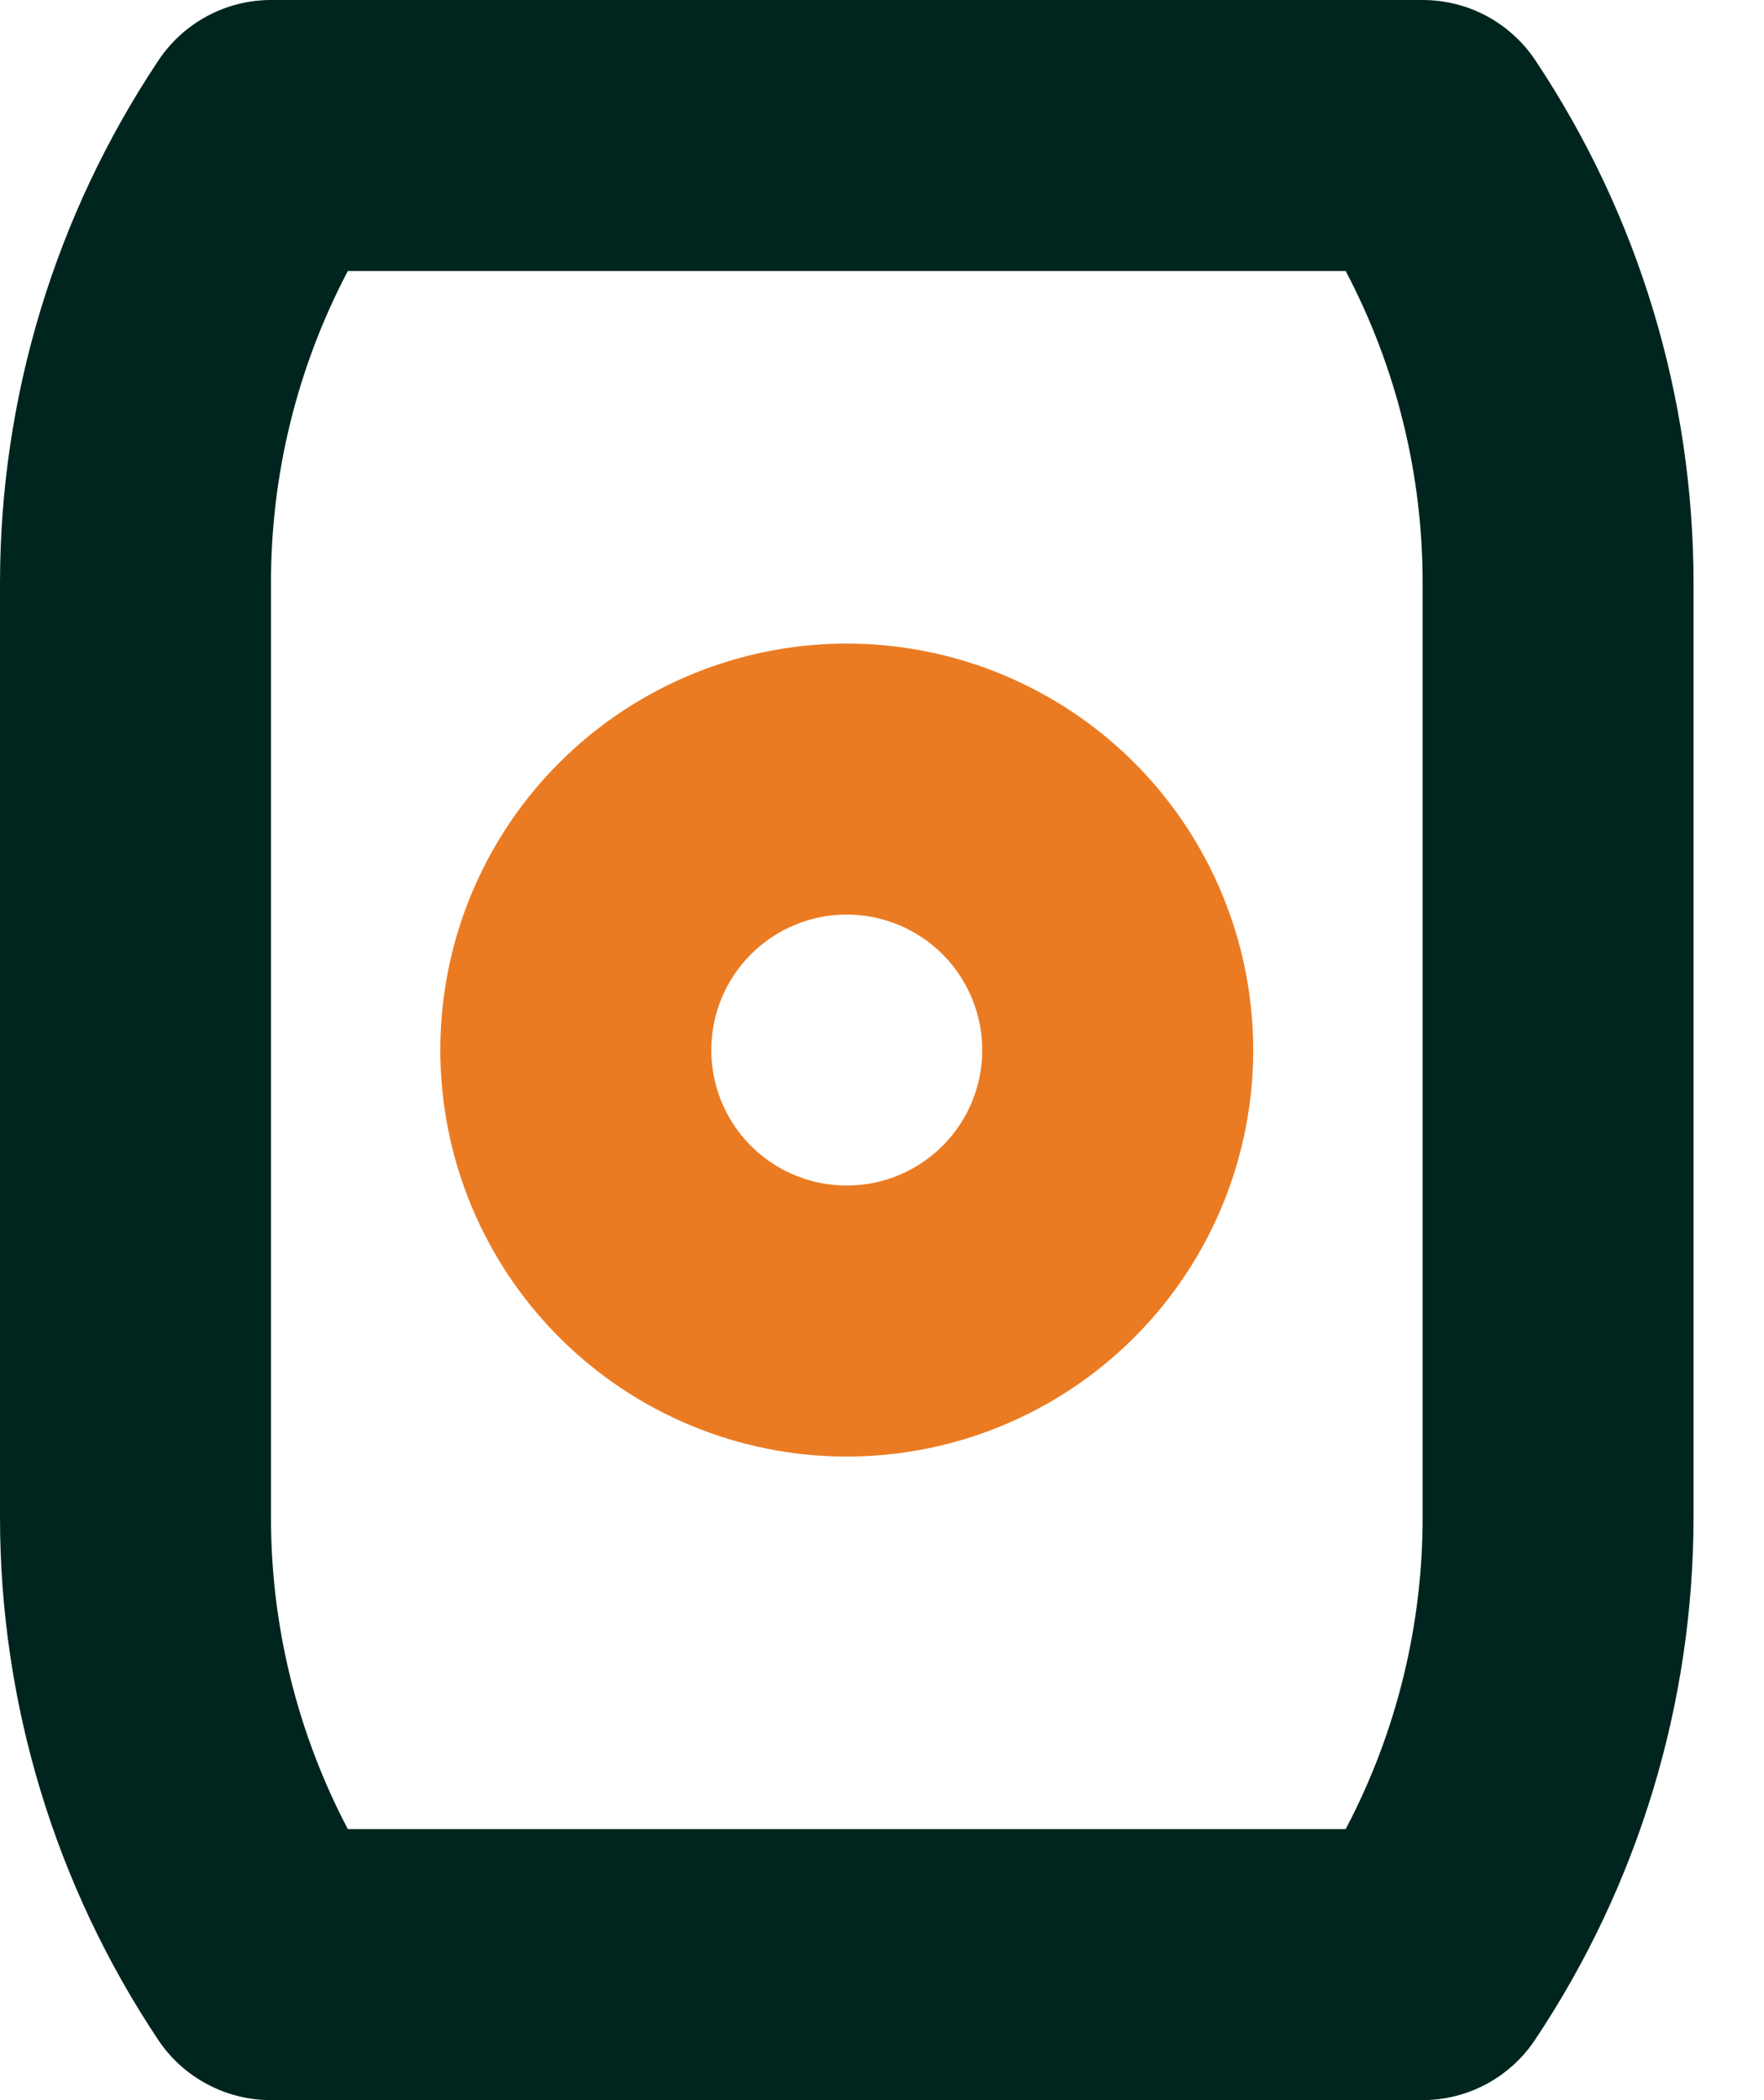
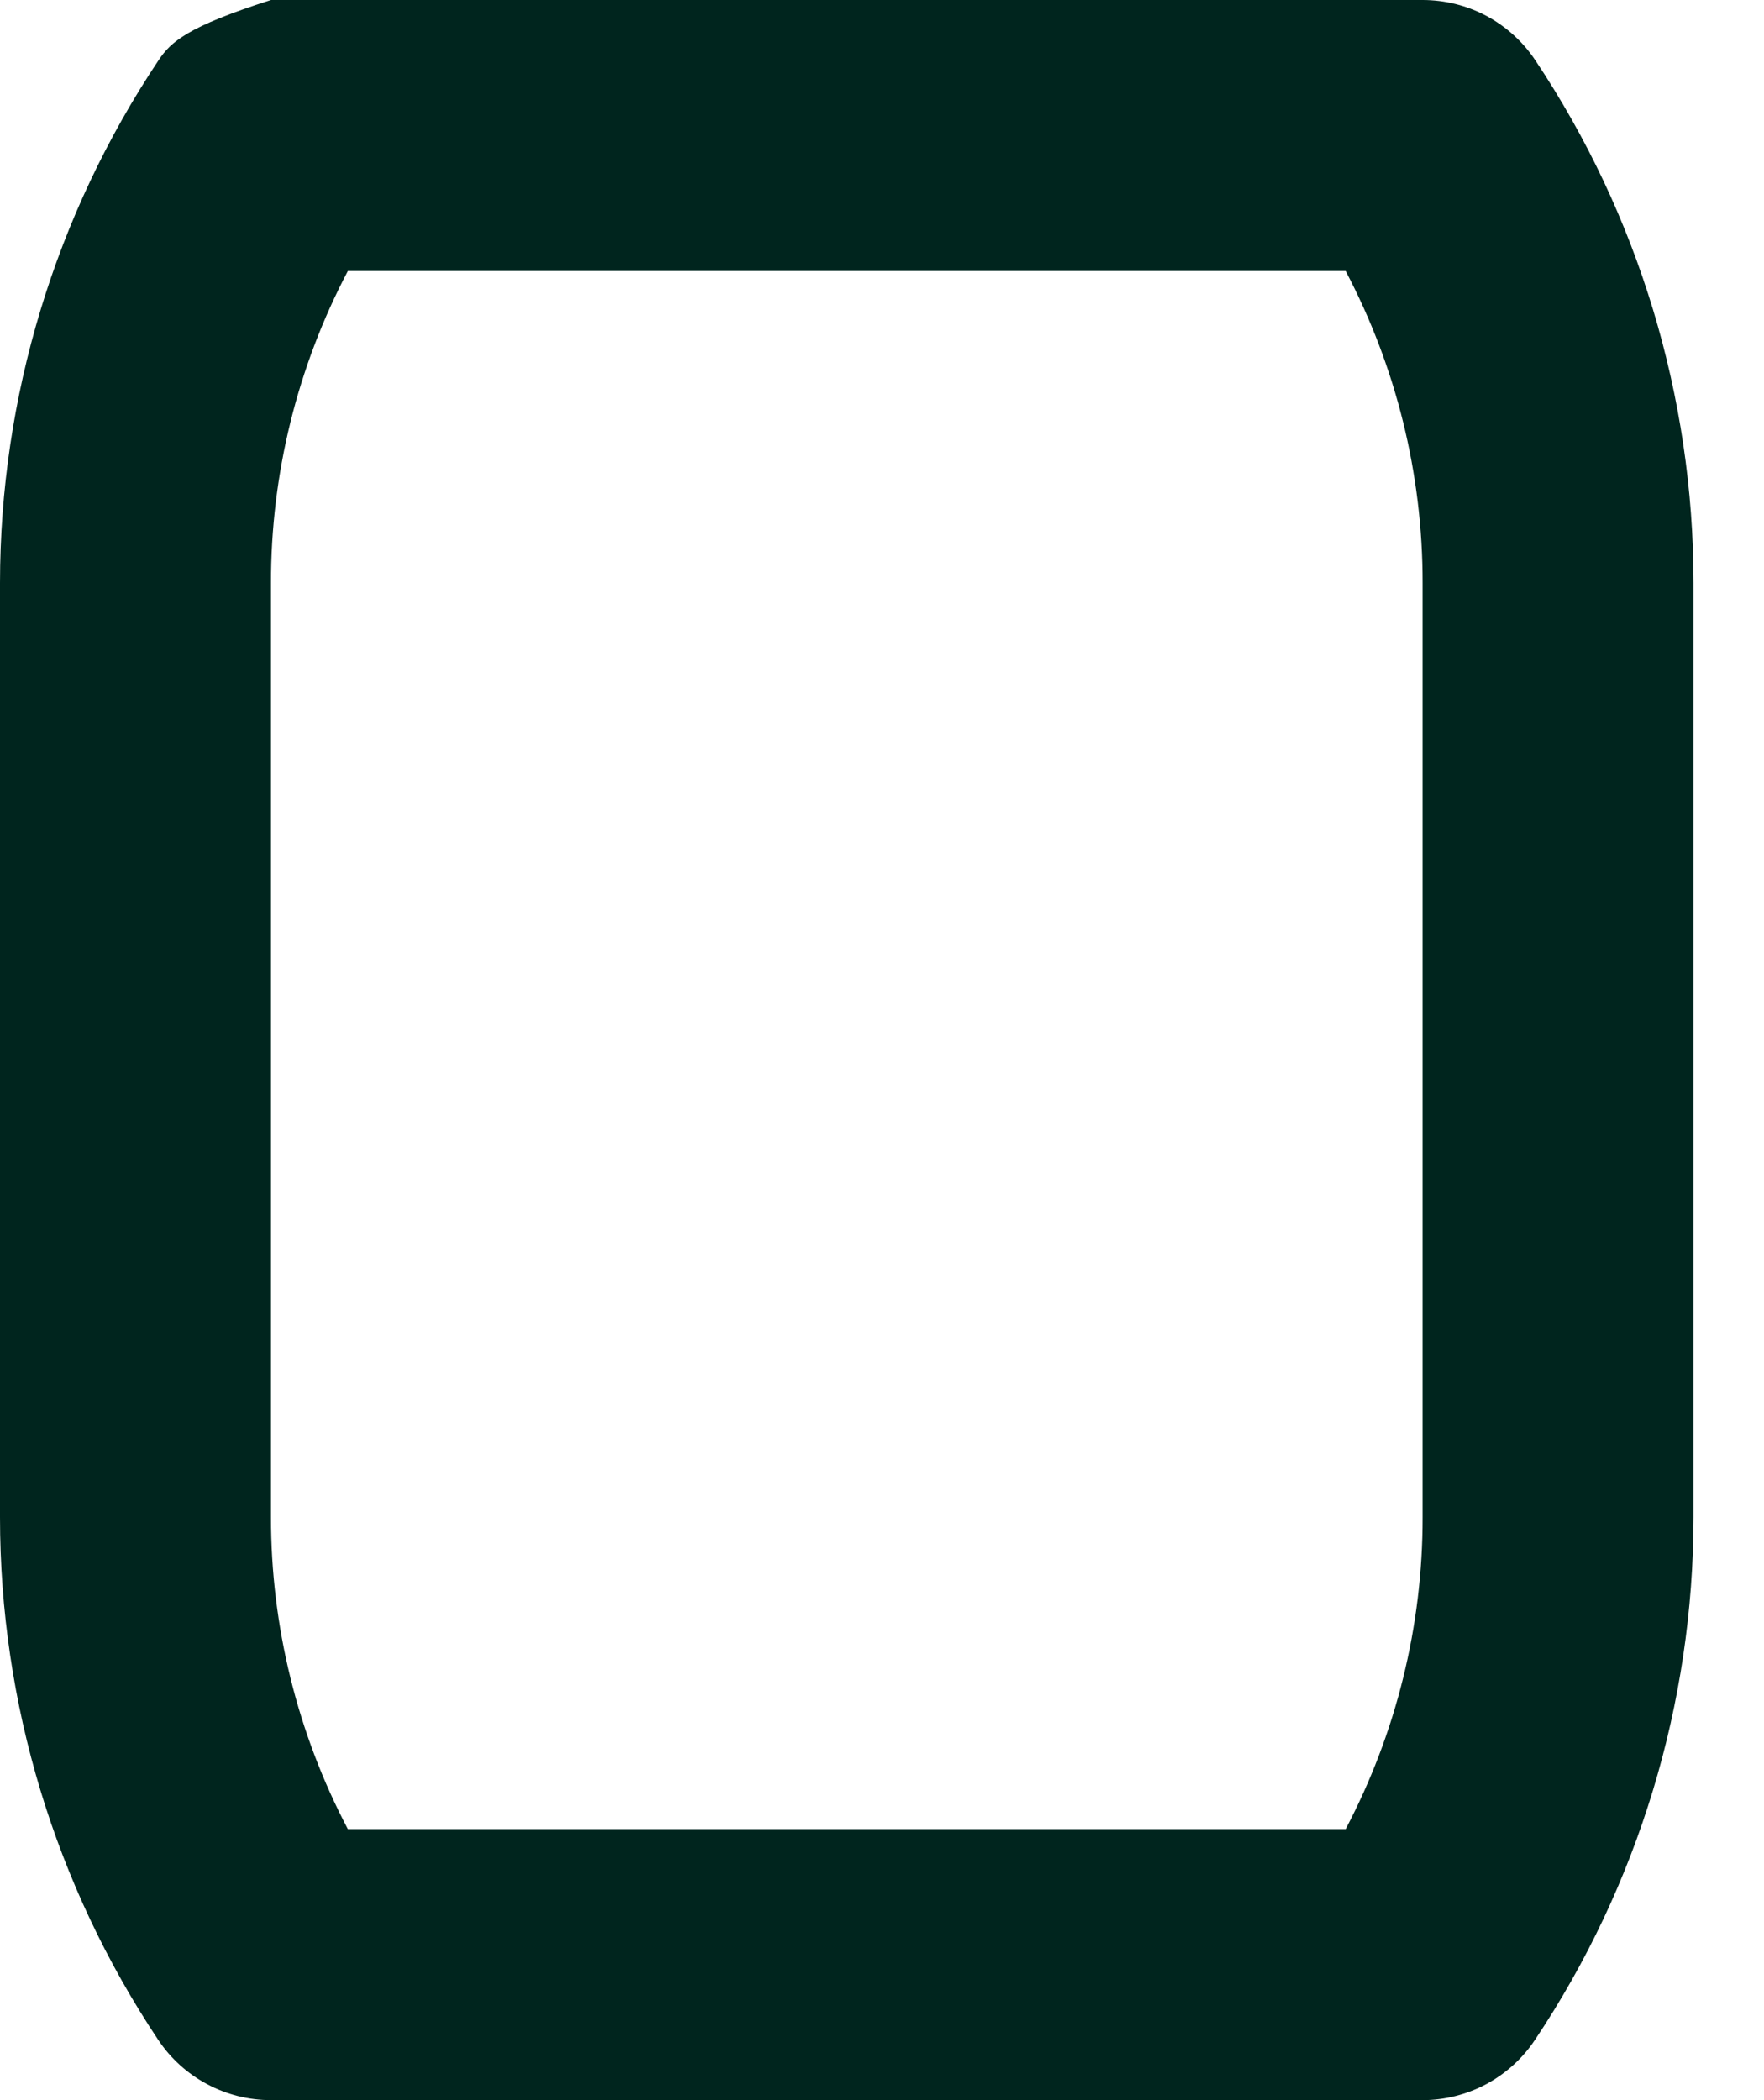
<svg xmlns="http://www.w3.org/2000/svg" width="21" height="25" viewBox="0 0 21 25" fill="none">
  <g id="Group 35">
-     <path id="Vector" d="M10.08 17.339C11.037 17.339 11.973 17.055 12.769 16.523C13.564 15.992 14.185 15.236 14.551 14.352C14.917 13.467 15.013 12.495 14.826 11.556C14.639 10.617 14.179 9.755 13.502 9.078C12.825 8.402 11.963 7.941 11.024 7.754C10.086 7.568 9.113 7.663 8.229 8.03C7.345 8.396 6.589 9.016 6.057 9.812C5.525 10.607 5.242 11.543 5.242 12.5C5.242 13.783 5.751 15.014 6.659 15.921C7.566 16.829 8.797 17.339 10.08 17.339ZM10.08 10.887C10.399 10.887 10.711 10.982 10.976 11.159C11.242 11.336 11.448 11.588 11.57 11.883C11.693 12.178 11.725 12.502 11.662 12.815C11.6 13.127 11.447 13.415 11.221 13.64C10.995 13.866 10.708 14.02 10.395 14.082C10.082 14.144 9.758 14.112 9.463 13.99C9.168 13.868 8.917 13.661 8.739 13.396C8.562 13.131 8.468 12.819 8.468 12.5C8.468 12.072 8.637 11.662 8.94 11.36C9.242 11.057 9.653 10.887 10.08 10.887Z" fill="#EB7B22" />
-     <path id="Vector_2" d="M1.883 24.282C2.03 24.503 2.23 24.684 2.464 24.809C2.699 24.935 2.96 25 3.226 25H16.936C17.2 25 17.461 24.934 17.695 24.809C17.928 24.683 18.127 24.503 18.274 24.282C19.504 22.44 20.16 20.275 20.161 18.061V6.94C20.161 4.725 19.506 2.56 18.278 0.718C18.131 0.497 17.931 0.316 17.697 0.19C17.463 0.065 17.201 -0 16.936 3.40289e-07H3.226C2.961 0 2.7 0.066 2.467 0.191C2.233 0.317 2.034 0.497 1.887 0.718C0.658 2.56 0.001 4.725 2.30305e-08 6.94V18.061C-0 20.275 0.655 22.44 1.883 24.282ZM3.226 6.944C3.224 5.648 3.538 4.372 4.141 3.226H16.02C16.623 4.371 16.937 5.646 16.936 6.94V18.061C16.937 19.354 16.623 20.629 16.02 21.774H4.141C3.539 20.629 3.225 19.354 3.226 18.061V6.944Z" fill="#00251E" />
+     <path id="Vector_2" d="M1.883 24.282C2.03 24.503 2.23 24.684 2.464 24.809C2.699 24.935 2.96 25 3.226 25H16.936C17.2 25 17.461 24.934 17.695 24.809C17.928 24.683 18.127 24.503 18.274 24.282C19.504 22.44 20.16 20.275 20.161 18.061V6.94C20.161 4.725 19.506 2.56 18.278 0.718C18.131 0.497 17.931 0.316 17.697 0.19C17.463 0.065 17.201 -0 16.936 3.40289e-07H3.226C2.233 0.317 2.034 0.497 1.887 0.718C0.658 2.56 0.001 4.725 2.30305e-08 6.94V18.061C-0 20.275 0.655 22.44 1.883 24.282ZM3.226 6.944C3.224 5.648 3.538 4.372 4.141 3.226H16.02C16.623 4.371 16.937 5.646 16.936 6.94V18.061C16.937 19.354 16.623 20.629 16.02 21.774H4.141C3.539 20.629 3.225 19.354 3.226 18.061V6.944Z" fill="#00251E" />
  </g>
</svg>